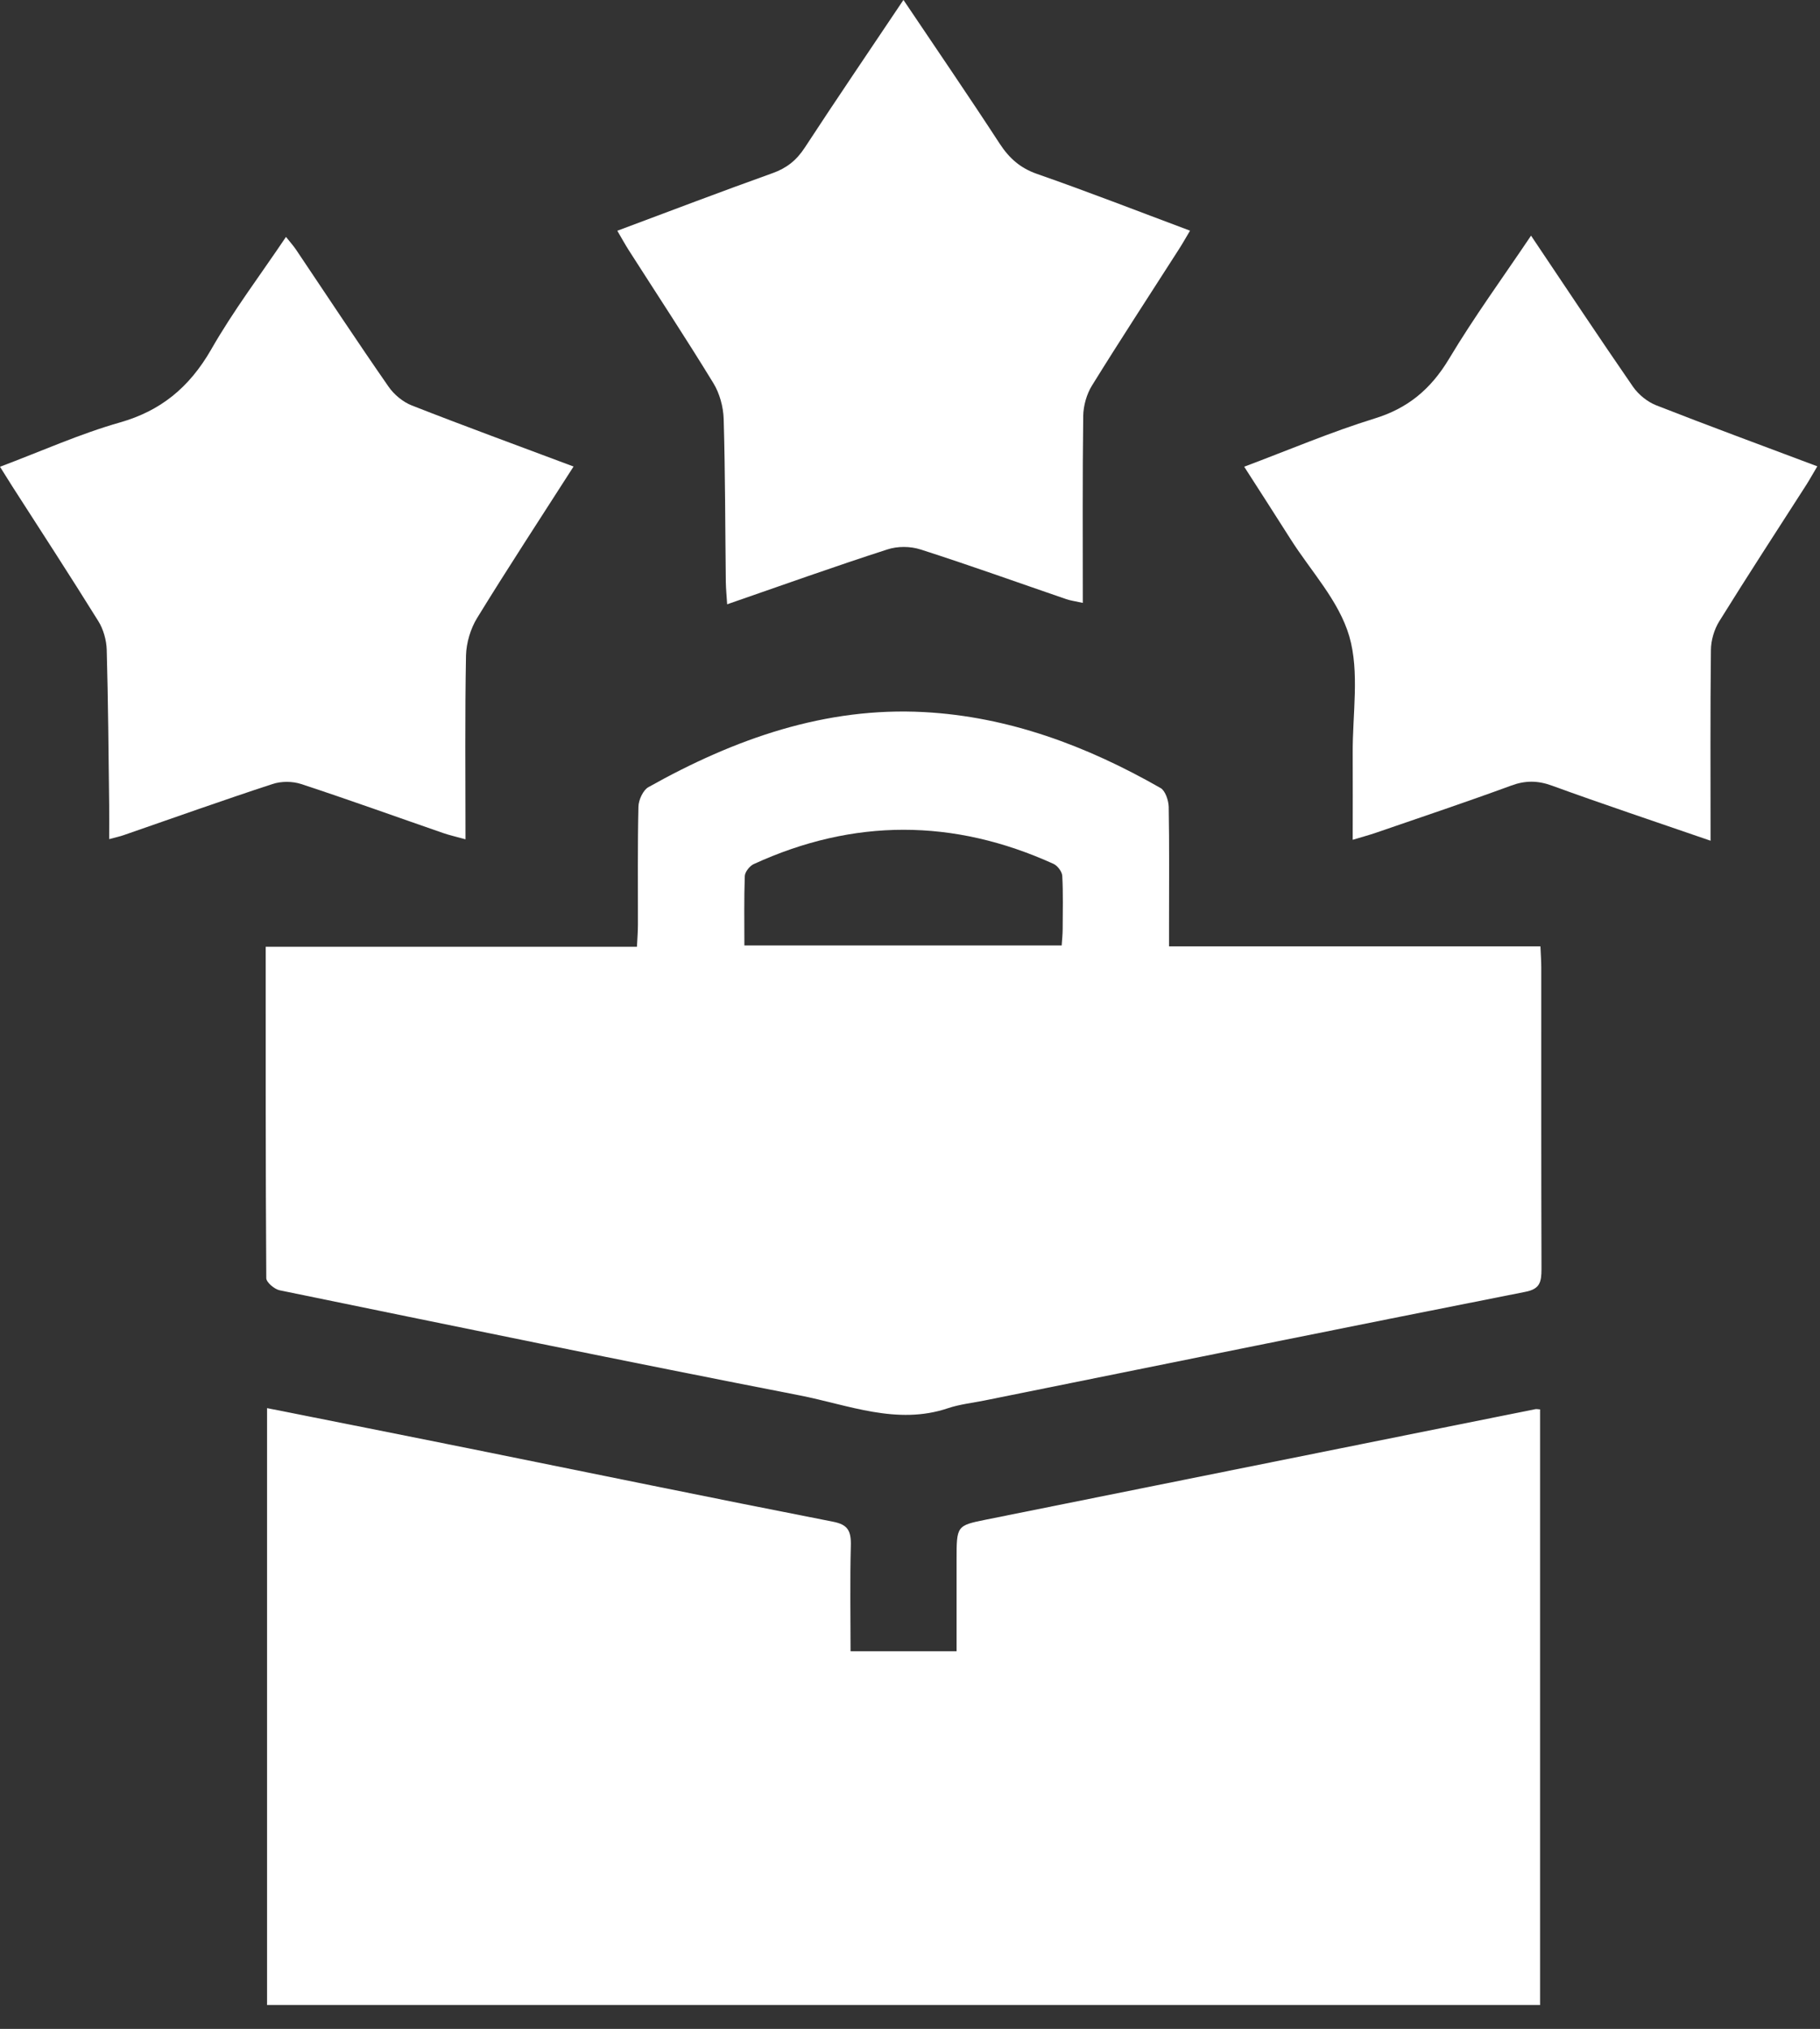
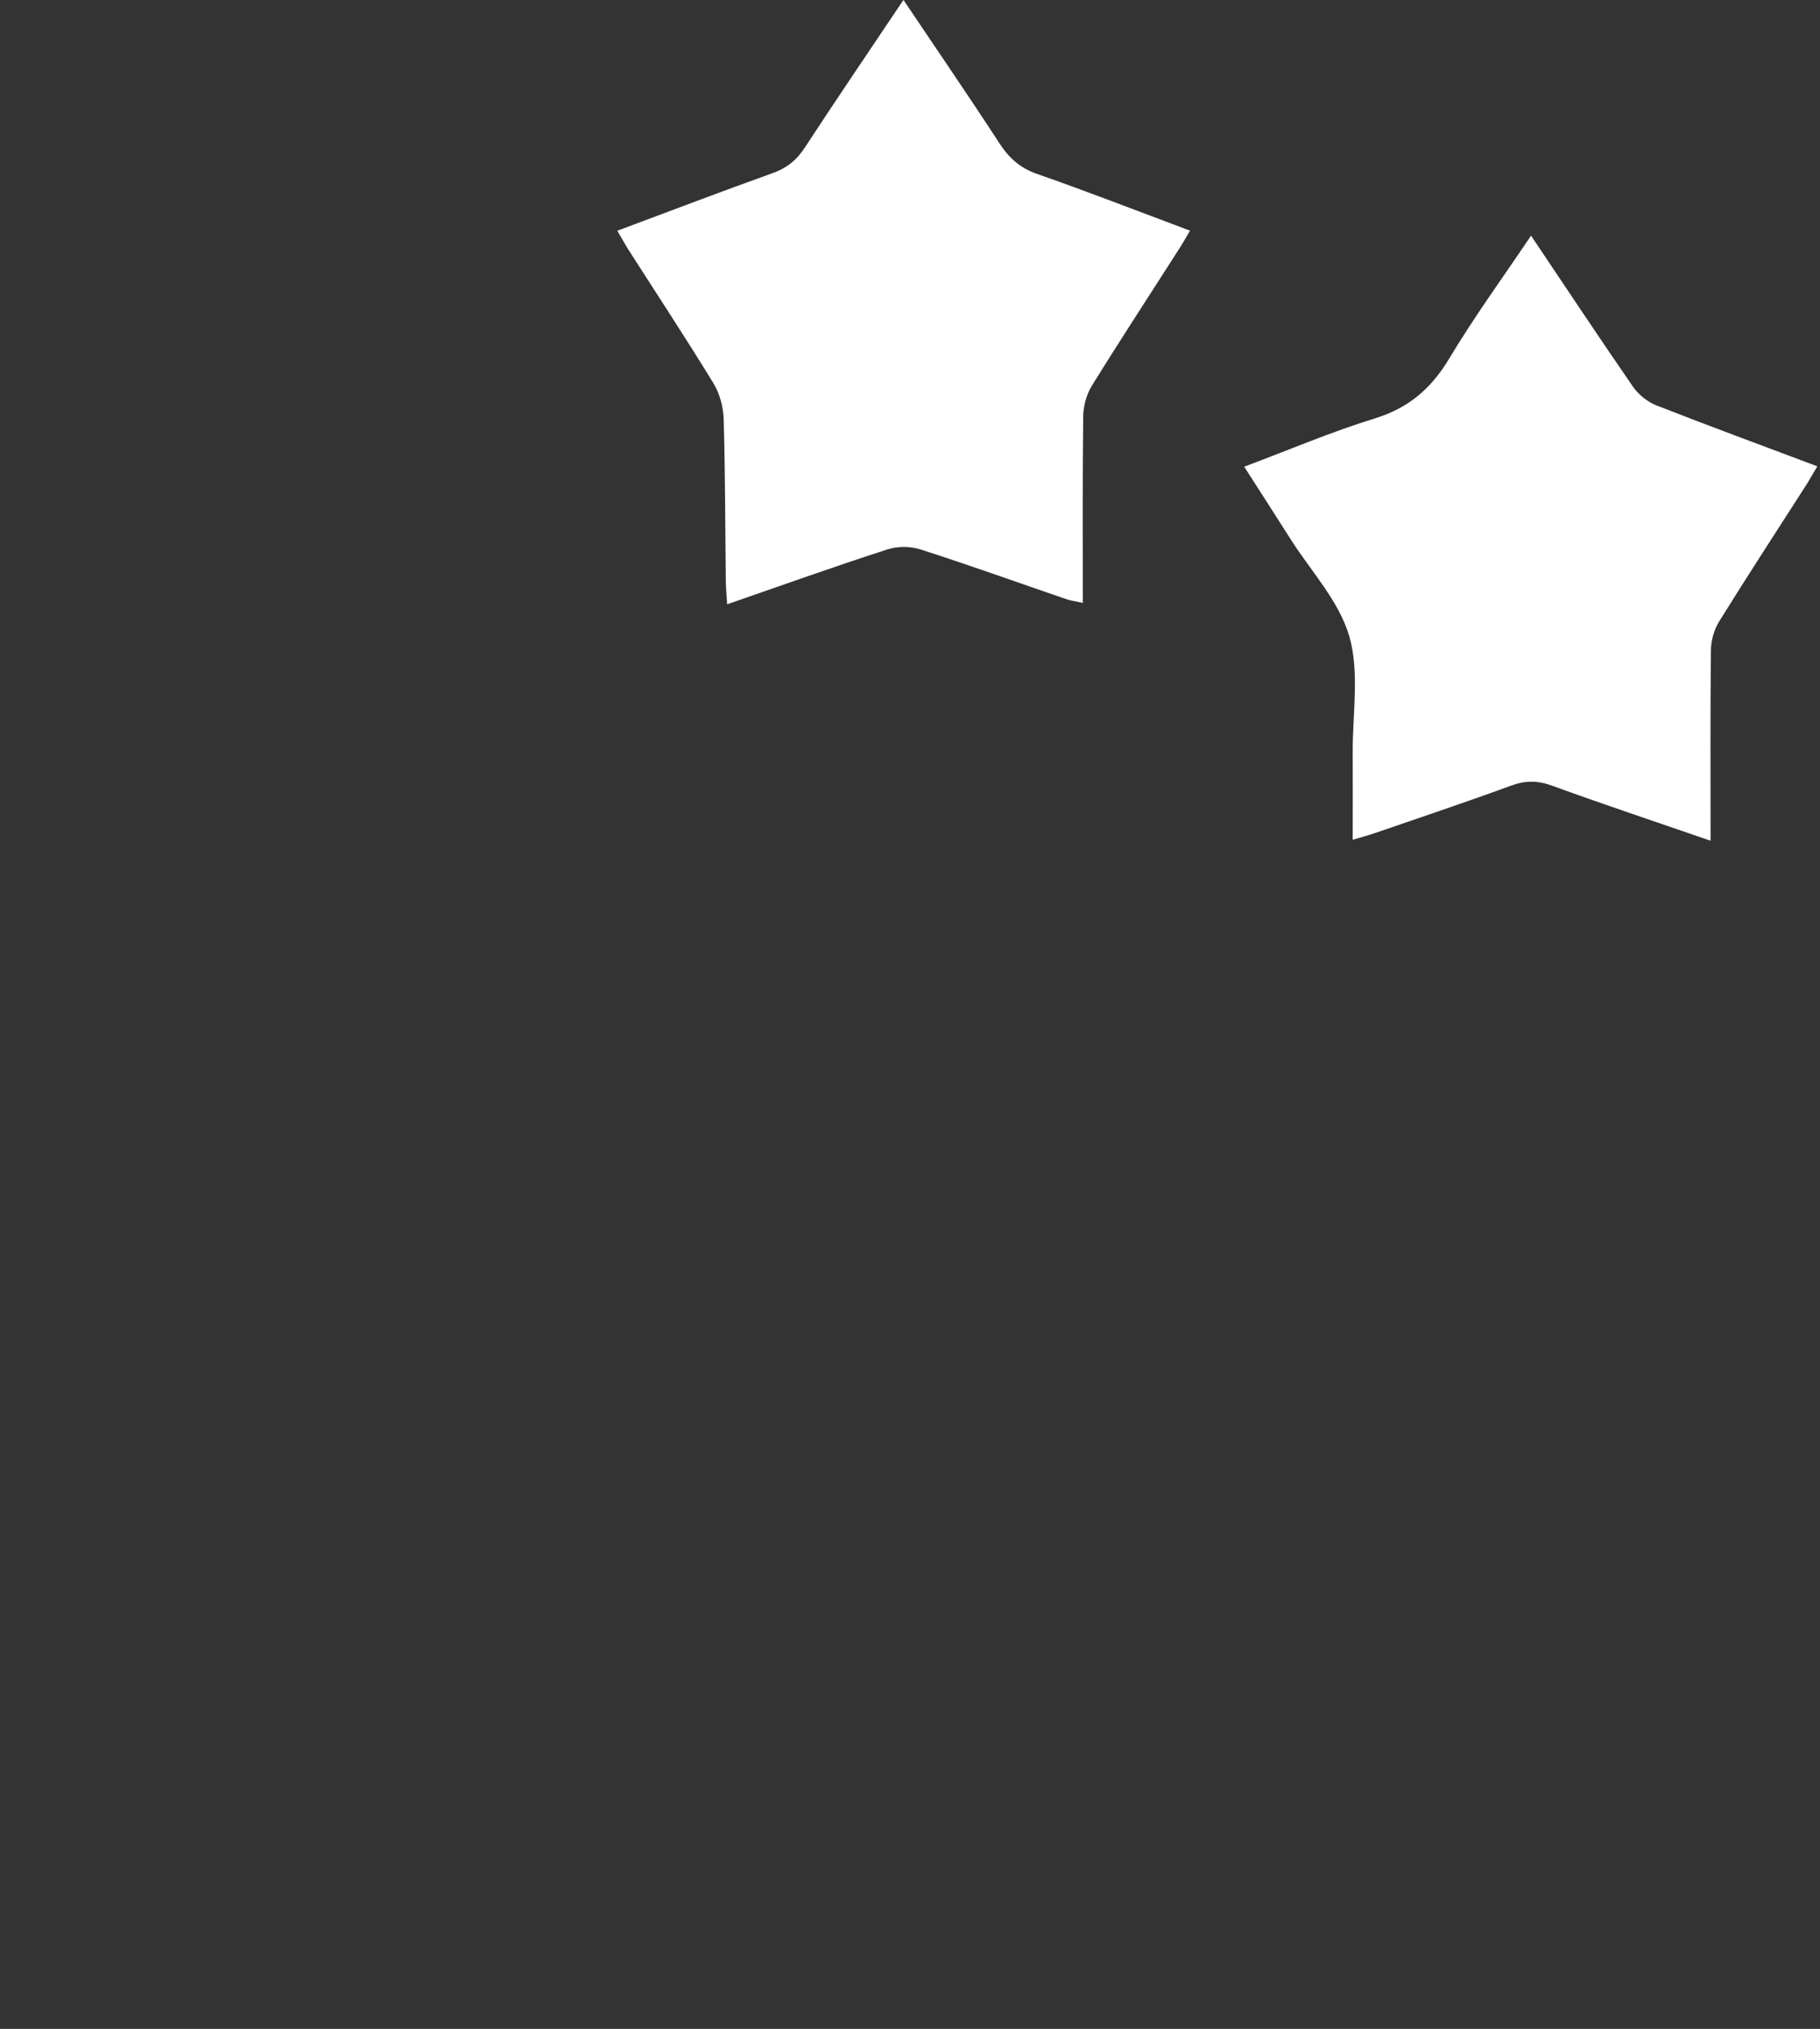
<svg xmlns="http://www.w3.org/2000/svg" width="61" height="68" viewBox="0 0 61 68" fill="none">
  <rect x="0" y="0" width="61" height="68" fill="#333333" stroke="none" />
-   <path d="M8.951 47.194C11.224 47.646 13.466 48.09 15.703 48.541C19.774 49.363 23.845 50.203 27.921 51.001C28.407 51.096 28.531 51.296 28.517 51.806C28.486 52.968 28.508 54.13 28.508 55.343H32.061C32.061 54.326 32.061 53.304 32.061 52.284C32.061 51.141 32.061 51.13 33.044 50.932C39.183 49.696 45.319 48.462 51.458 47.229C51.496 47.221 51.537 47.231 51.618 47.237V67.2H8.951V47.194Z" fill="white" />
-   <path d="M8.908 31.732H21.348C21.362 31.45 21.381 31.217 21.381 30.987C21.384 29.669 21.367 28.351 21.398 27.033C21.403 26.809 21.558 26.479 21.729 26.384C24.632 24.754 27.673 23.689 30.971 23.866C33.79 24.017 36.411 24.989 38.901 26.413C39.054 26.5 39.166 26.825 39.171 27.044C39.194 28.341 39.182 29.635 39.182 30.932C39.182 31.167 39.182 31.402 39.182 31.719H51.63C51.642 32.01 51.658 32.224 51.658 32.437C51.658 35.8 51.654 39.16 51.665 42.522C51.665 42.974 51.613 43.201 51.126 43.296C45.081 44.49 39.042 45.718 32.998 46.938C32.588 47.02 32.168 47.065 31.772 47.197C30.06 47.775 28.433 47.086 26.797 46.766C20.983 45.633 15.18 44.437 9.375 43.245C9.201 43.211 8.927 42.979 8.925 42.839C8.901 39.173 8.905 35.507 8.905 31.732H8.908ZM24.949 31.687H35.584C35.598 31.476 35.617 31.304 35.617 31.133C35.619 30.541 35.636 29.947 35.603 29.355C35.596 29.212 35.441 29.012 35.312 28.954C31.963 27.432 28.608 27.424 25.259 28.962C25.13 29.022 24.971 29.218 24.963 29.358C24.935 30.121 24.949 30.884 24.949 31.69V31.687Z" fill="white" />
  <path d="M30.282 0C31.384 1.64 32.462 3.212 33.504 4.812C33.833 5.317 34.208 5.636 34.751 5.827C36.447 6.418 38.126 7.073 39.886 7.731C39.745 7.966 39.636 8.164 39.514 8.352C38.541 9.873 37.551 11.384 36.6 12.921C36.423 13.204 36.311 13.595 36.306 13.938C36.28 15.998 36.292 18.058 36.292 20.206C36.027 20.148 35.879 20.129 35.741 20.082C34.114 19.524 32.495 18.941 30.861 18.418C30.511 18.304 30.082 18.301 29.731 18.418C27.966 18.988 26.215 19.614 24.372 20.253C24.353 19.96 24.331 19.733 24.327 19.506C24.305 17.683 24.308 15.861 24.255 14.041C24.243 13.634 24.117 13.18 23.912 12.845C22.989 11.336 22.02 9.865 21.069 8.378C20.947 8.185 20.837 7.985 20.69 7.734C22.459 7.073 24.176 6.418 25.903 5.8C26.359 5.636 26.692 5.38 26.974 4.947C28.042 3.312 29.14 1.701 30.279 0L30.282 0Z" fill="white" />
-   <path d="M19.225 15.634C18.107 17.38 17.024 19.03 15.991 20.713C15.774 21.064 15.629 21.545 15.619 21.968C15.581 23.985 15.602 26.003 15.602 28.13C15.292 28.043 15.071 27.995 14.856 27.921C13.27 27.372 11.689 26.801 10.095 26.278C9.797 26.18 9.428 26.18 9.13 26.278C7.46 26.825 5.803 27.416 4.14 27.992C4.011 28.037 3.878 28.064 3.659 28.124C3.659 27.707 3.663 27.345 3.659 26.981C3.637 25.245 3.625 23.51 3.577 21.777C3.568 21.453 3.463 21.085 3.296 20.819C2.352 19.3 1.379 17.805 0.413 16.302C0.289 16.109 0.167 15.911 0 15.644C1.381 15.124 2.678 14.54 4.026 14.157C5.366 13.774 6.334 13.008 7.079 11.711C7.818 10.417 8.715 9.234 9.585 7.94C9.709 8.098 9.826 8.225 9.924 8.37C10.954 9.902 11.97 11.445 13.022 12.958C13.21 13.23 13.508 13.473 13.802 13.589C15.574 14.284 17.358 14.936 19.232 15.639L19.225 15.634Z" fill="white" />
  <path d="M57.332 28.177C55.443 27.525 53.721 26.952 52.016 26.331C51.539 26.157 51.122 26.154 50.645 26.331C49.142 26.883 47.625 27.39 46.113 27.911C45.891 27.987 45.665 28.048 45.338 28.146C45.338 27.126 45.343 26.188 45.338 25.253C45.329 23.935 45.572 22.525 45.224 21.328C44.875 20.132 43.936 19.144 43.254 18.067C42.755 17.279 42.25 16.498 41.701 15.642C43.201 15.079 44.62 14.474 46.075 14.025C47.165 13.69 47.947 13.064 48.572 12.018C49.412 10.616 50.373 9.3 51.315 7.898C52.479 9.63 53.59 11.307 54.73 12.958C54.919 13.23 55.217 13.468 55.51 13.584C57.282 14.279 59.066 14.934 60.91 15.629C60.771 15.861 60.661 16.062 60.54 16.252C59.564 17.773 58.577 19.287 57.623 20.824C57.456 21.091 57.346 21.461 57.344 21.783C57.32 23.867 57.332 25.951 57.332 28.18V28.177Z" fill="white" />
</svg>